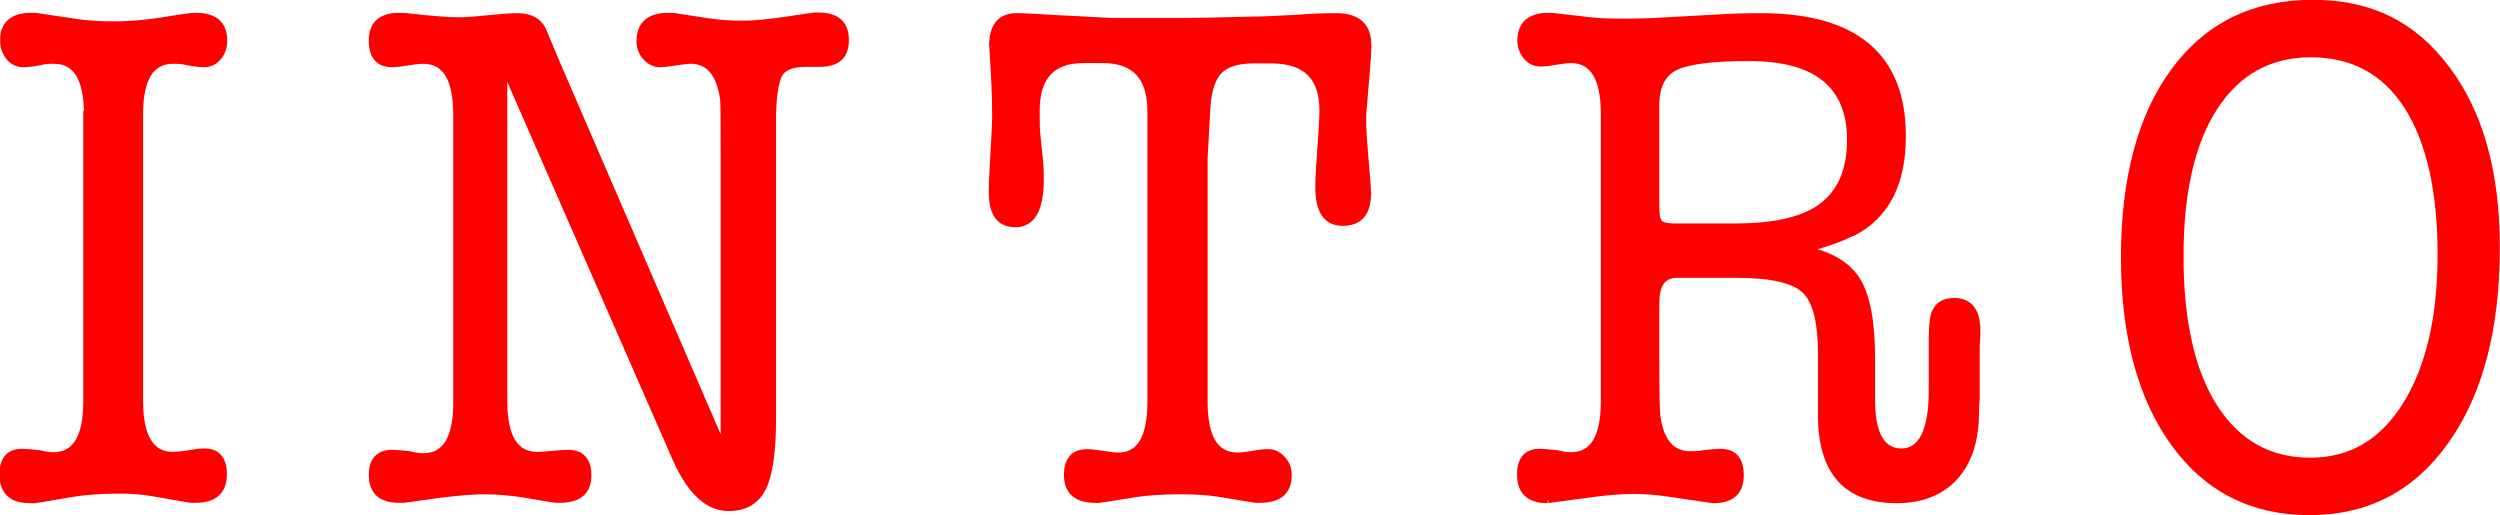
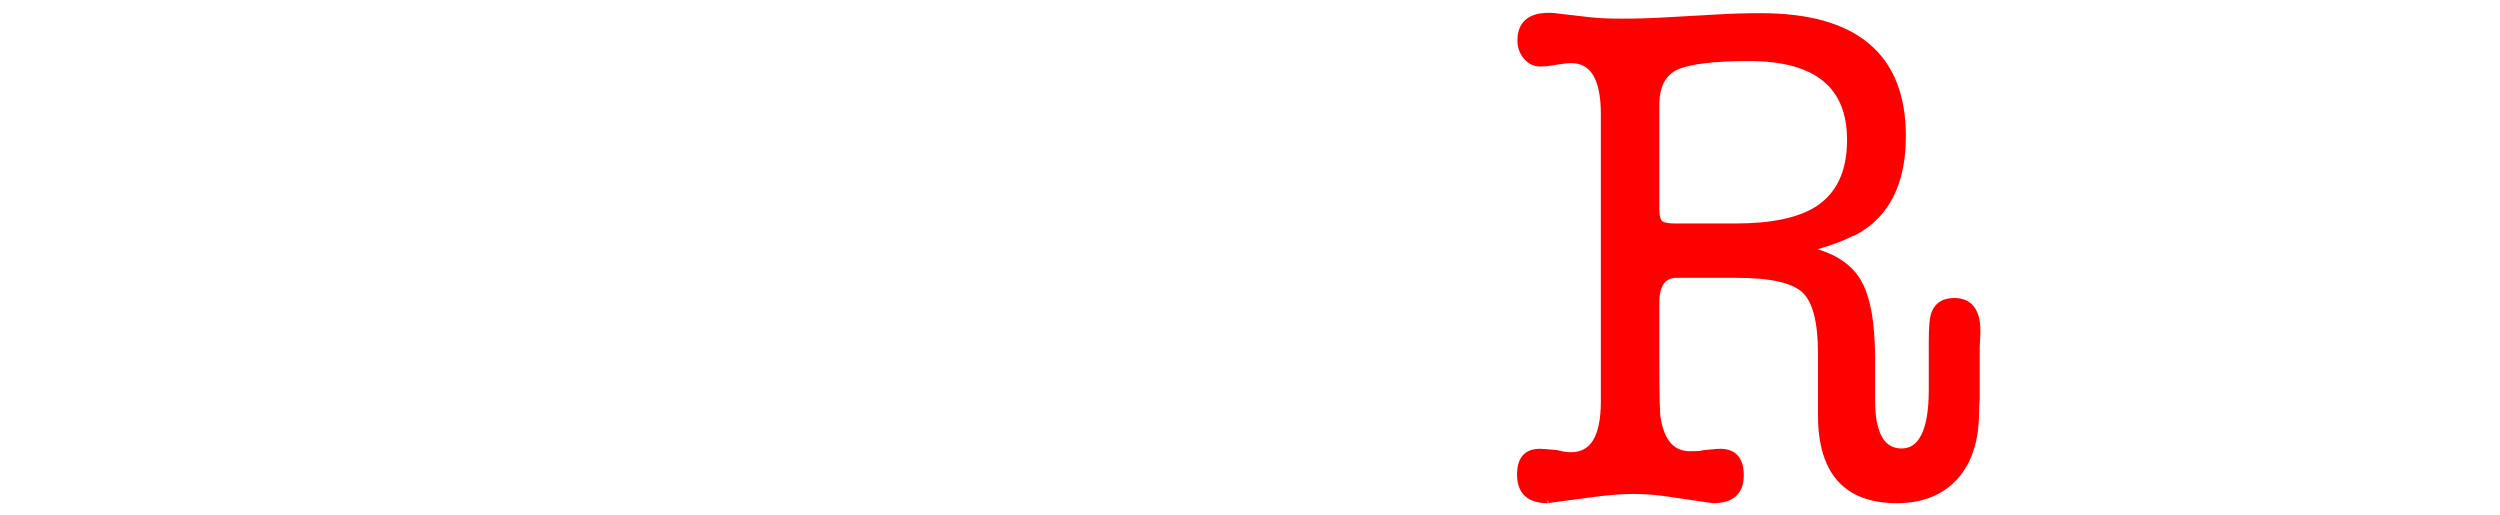
<svg xmlns="http://www.w3.org/2000/svg" id="_レイヤー_1" data-name="レイヤー 1" viewBox="0 0 73.11 15.06">
  <defs>
    <style>
      .cls-1 {
        fill: red;
        stroke: red;
        stroke-miterlimit: 10;
        stroke-width: .17px;
      }
    </style>
  </defs>
-   <path class="cls-1" d="M2.54,3.33c0-1.03-.32-1.55-.96-1.55-.18,0-.31.01-.4.04-.2.04-.37.06-.51.06-.16,0-.3-.07-.41-.2-.11-.13-.17-.3-.17-.49C.08.71.36.46.91.46c.08,0,.16,0,.26.02l1,.15c.38.06.77.08,1.17.08s.82-.03,1.28-.1l.85-.13c.1-.01.19-.02.26-.02.55,0,.83.24.83.73,0,.2-.06.36-.17.49-.11.13-.25.2-.42.2-.13,0-.3-.02-.51-.06-.09-.03-.22-.04-.4-.04-.64,0-.96.52-.96,1.55v8.4c0,1.05.32,1.57.96,1.57.1,0,.23-.01.4-.04.24-.04.41-.06.51-.06.39,0,.58.22.58.67,0,.5-.28.75-.83.75h-.13c-.05-.01-.09-.02-.13-.02l-.98-.17c-.33-.06-.67-.08-1.04-.08-.53,0-1,.04-1.41.11l-.87.15s-.07,0-.13.02h-.15c-.54,0-.81-.25-.81-.75,0-.45.19-.67.58-.67.06,0,.23.01.51.04.14.04.27.06.4.06.64,0,.96-.52.96-1.57V3.33Z" />
-   <path class="cls-1" d="M16.1,1.4l5.06,11.71V4.67c0-1.09,0-1.69-.02-1.8-.11-.73-.43-1.09-.94-1.09-.1,0-.25.02-.45.05s-.35.05-.45.05c-.16,0-.3-.07-.42-.2-.12-.13-.18-.29-.18-.47,0-.5.28-.75.85-.75.11,0,.19,0,.25.02l.85.13c.38.06.73.08,1.06.08s.76-.04,1.3-.12c.19-.03.41-.06.66-.1.02,0,.07,0,.13-.02h.13c.54,0,.81.24.81.72s-.26.7-.77.7h-.4c-.38,0-.63.09-.75.27s-.19.58-.21,1.19v8.91c0,.96-.1,1.64-.29,2.03-.2.39-.53.59-1.01.59-.62,0-1.14-.49-1.57-1.47L14.75,1.99v9.74c0,1.05.32,1.57.96,1.57.1,0,.25-.01.45-.03.2-.02.35-.03.45-.03.4,0,.6.22.6.67,0,.47-.28.71-.85.71h-.11c-.06-.01-.11-.02-.13-.02l-.77-.13c-.43-.07-.83-.1-1.21-.1-.33,0-.75.04-1.26.1l-.92.13s-.07,0-.13.02h-.15c-.54,0-.81-.24-.81-.73,0-.43.2-.65.6-.65.06,0,.23.01.51.04.14.04.27.06.4.06.64,0,.96-.52.96-1.57V3.35c0-1.05-.32-1.57-.97-1.57-.09,0-.21.01-.38.04-.24.04-.41.06-.52.06-.4,0-.6-.23-.6-.69,0-.49.27-.73.81-.73.07,0,.17,0,.3.02.63.07,1.11.11,1.45.11.19,0,.47-.02.85-.06.38-.04.66-.06.85-.06.39,0,.65.15.77.44l.21.5Z" />
-   <path class="cls-1" d="M35.23,11.75c0,1.05.32,1.57.96,1.57.1,0,.25-.02.45-.05.2-.04.35-.05.45-.05.16,0,.3.07.42.2s.18.29.18.47c0,.49-.28.73-.85.73h-.11c-.06-.01-.11-.02-.13-.02l-.92-.15c-.35-.06-.75-.08-1.19-.08-.48,0-.9.03-1.26.08l-.94.15s-.08,0-.13.02h-.13c-.55,0-.83-.24-.83-.73,0-.45.2-.67.6-.67.1,0,.25.02.45.05.2.03.35.05.45.05.63,0,.94-.52.94-1.57V3.25c0-.99-.46-1.49-1.38-1.49h-.58c-.91,0-1.36.49-1.36,1.47,0,.35,0,.59.02.71l.08.78c.01.12.02.3.02.52,0,.88-.25,1.32-.74,1.32s-.7-.32-.7-.96c0-.18.01-.5.04-.94.04-.67.06-1.1.06-1.28,0-.35-.01-.71-.03-1.09-.04-.74-.06-1.05-.06-.94,0-.59.24-.88.72-.88.18,0,.58.02,1.22.06.06,0,.58.03,1.54.08h2.15c.25,0,.92-.01,2.01-.04.24,0,.65-.02,1.22-.05.51-.04.92-.05,1.21-.05.63,0,.94.29.94.86v.04c0,.14-.02.4-.05.78s-.07.78-.1,1.21v.23c0,.21.02.54.06.98.05.59.08.95.08,1.09,0,.57-.25.86-.74.86s-.72-.35-.72-1.05c0-.25.02-.63.06-1.13.04-.5.06-.87.06-1.12,0-.97-.5-1.45-1.49-1.45h-.53c-.46,0-.8.11-1,.32-.2.22-.31.58-.34,1.08l-.08,1.47v7.12Z" />
  <path class="cls-1" d="M54.21,6.79c-.37.2-.83.36-1.4.5.73.15,1.24.46,1.52.92.28.46.42,1.22.42,2.28v1.21c0,1,.29,1.5.86,1.5s.88-.59.88-1.79v-1.43c0-.4.02-.68.08-.83.1-.24.29-.35.58-.35.45,0,.68.29.68.88,0,.01,0,.17-.02.46v1.53c-.01.08-.02.21-.02.38,0,.81-.2,1.44-.61,1.9-.41.45-.98.68-1.71.68-1.48,0-2.22-.83-2.22-2.49v-1.8c0-.94-.16-1.55-.48-1.85-.32-.3-.98-.45-1.98-.45h-1.75c-.4,0-.6.27-.6.82v1.61c0,1.03.01,1.62.04,1.76.11.7.43,1.05.94,1.05.18,0,.31,0,.4-.03.21-.02.38-.04.49-.04.4,0,.6.23.6.69,0,.49-.27.73-.81.73l-.28-.04-1.02-.15c-.39-.06-.74-.08-1.04-.08-.38,0-.82.04-1.32.11l-.9.12c-.2.03-.3.04-.28.04-.54,0-.81-.25-.81-.75,0-.45.19-.67.58-.67.06,0,.23.01.51.04.14.04.27.06.4.06.64,0,.96-.52.96-1.57V3.33c0-1.05-.32-1.57-.96-1.57-.1,0-.25.02-.45.05-.2.04-.35.05-.45.05-.16,0-.3-.07-.41-.2-.11-.13-.17-.29-.17-.47,0-.49.28-.73.83-.73.05,0,.14,0,.26.02l.96.11c.25.03.57.04.94.04s.82-.01,1.3-.04l1.43-.08c.48-.03.92-.04,1.32-.04,2.76,0,4.15,1.17,4.15,3.51,0,1.38-.48,2.32-1.43,2.82ZM48.99,6.62h1.77c1.06,0,1.85-.17,2.38-.5.64-.41.96-1.08.96-2.03,0-1.59-.98-2.39-2.95-2.39-1.05,0-1.76.09-2.13.26s-.56.52-.58,1.04v3.08c0,.24.04.39.11.45.08.06.22.09.43.09Z" />
-   <path class="cls-1" d="M67.54,14.98c-1.67,0-3-.67-3.97-2.01-.97-1.34-1.46-3.16-1.46-5.45s.49-4.14,1.47-5.46c.98-1.32,2.33-1.98,4.05-1.98s2.96.64,3.93,1.93c.97,1.29,1.46,3.02,1.46,5.22,0,2.37-.49,4.26-1.48,5.66-.99,1.4-2.32,2.09-4.01,2.09ZM67.58,1.59c-1.21,0-2.14.52-2.81,1.55-.67,1.03-1,2.49-1,4.36s.33,3.37,1,4.41c.67,1.04,1.6,1.56,2.79,1.56s2.1-.54,2.78-1.62c.68-1.08,1.03-2.55,1.03-4.41s-.33-3.31-.98-4.33c-.65-1.01-1.59-1.52-2.81-1.52Z" />
</svg>